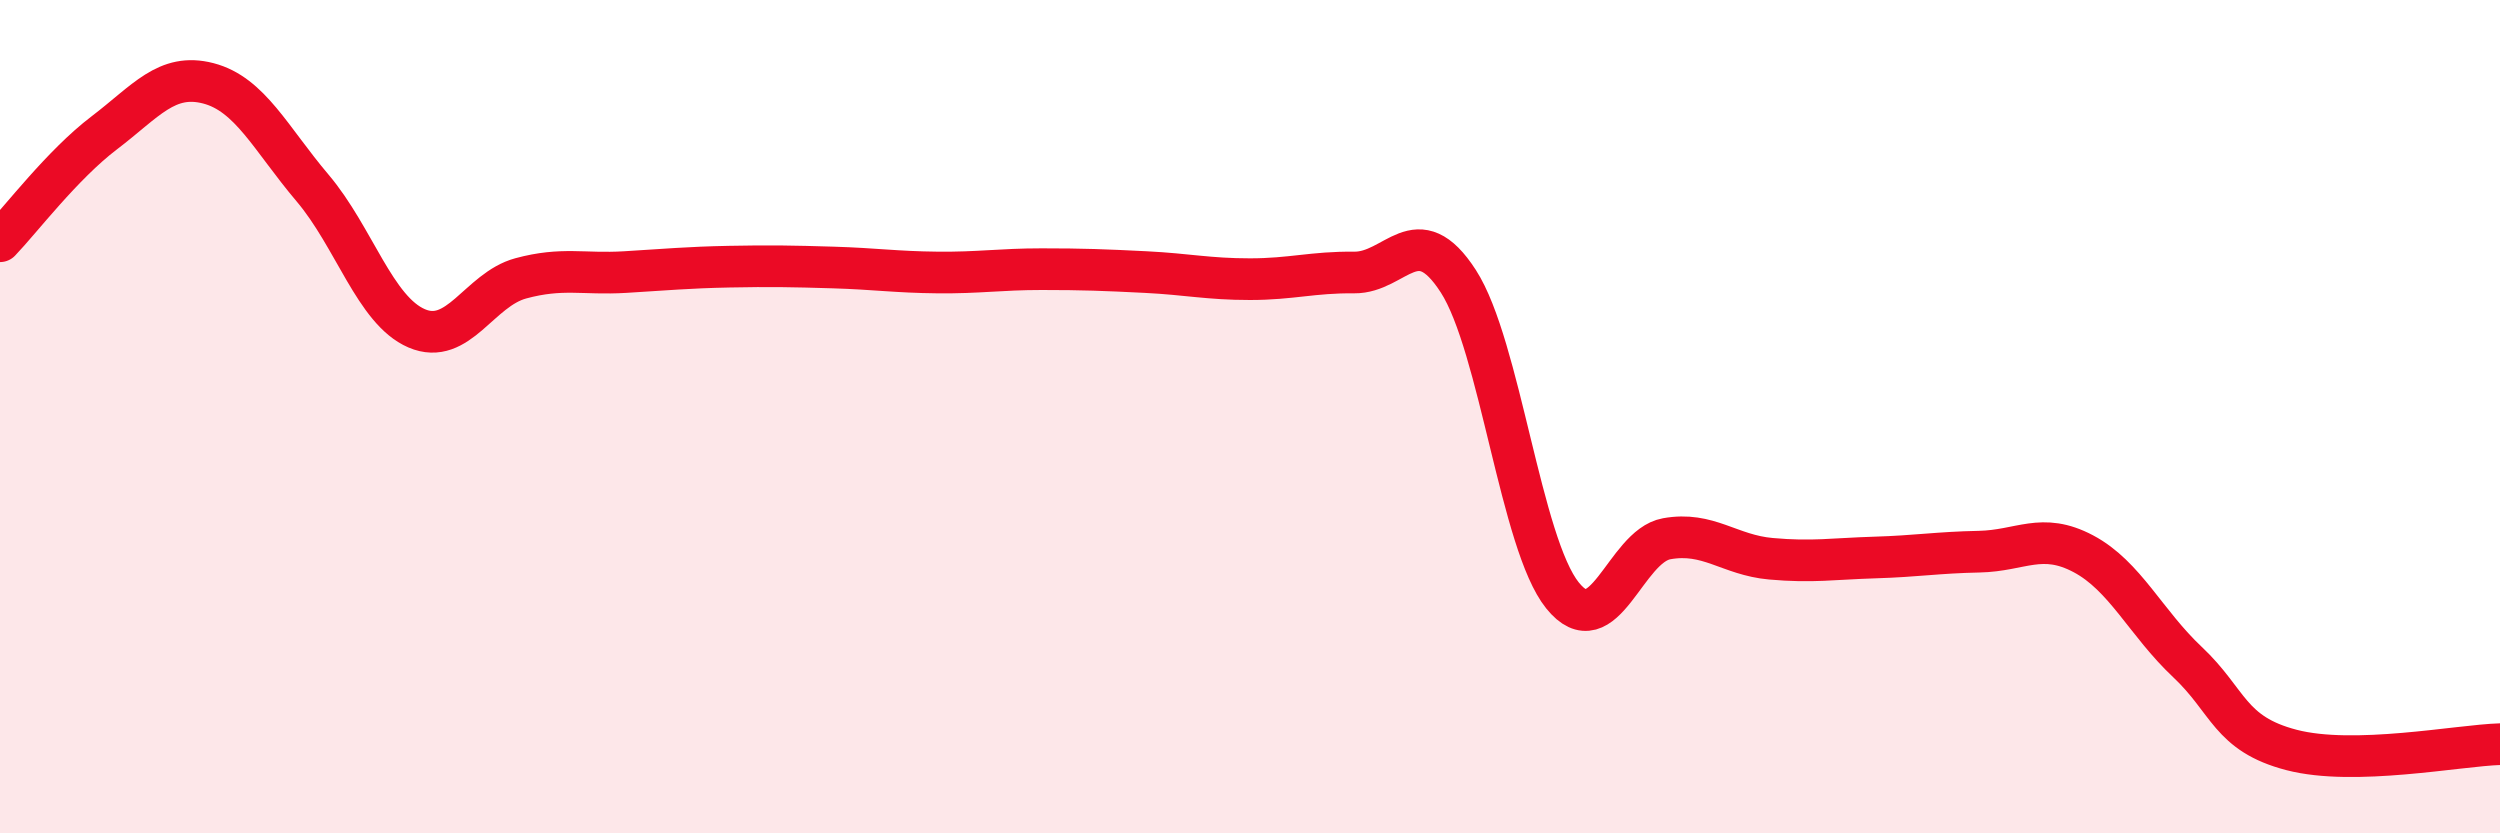
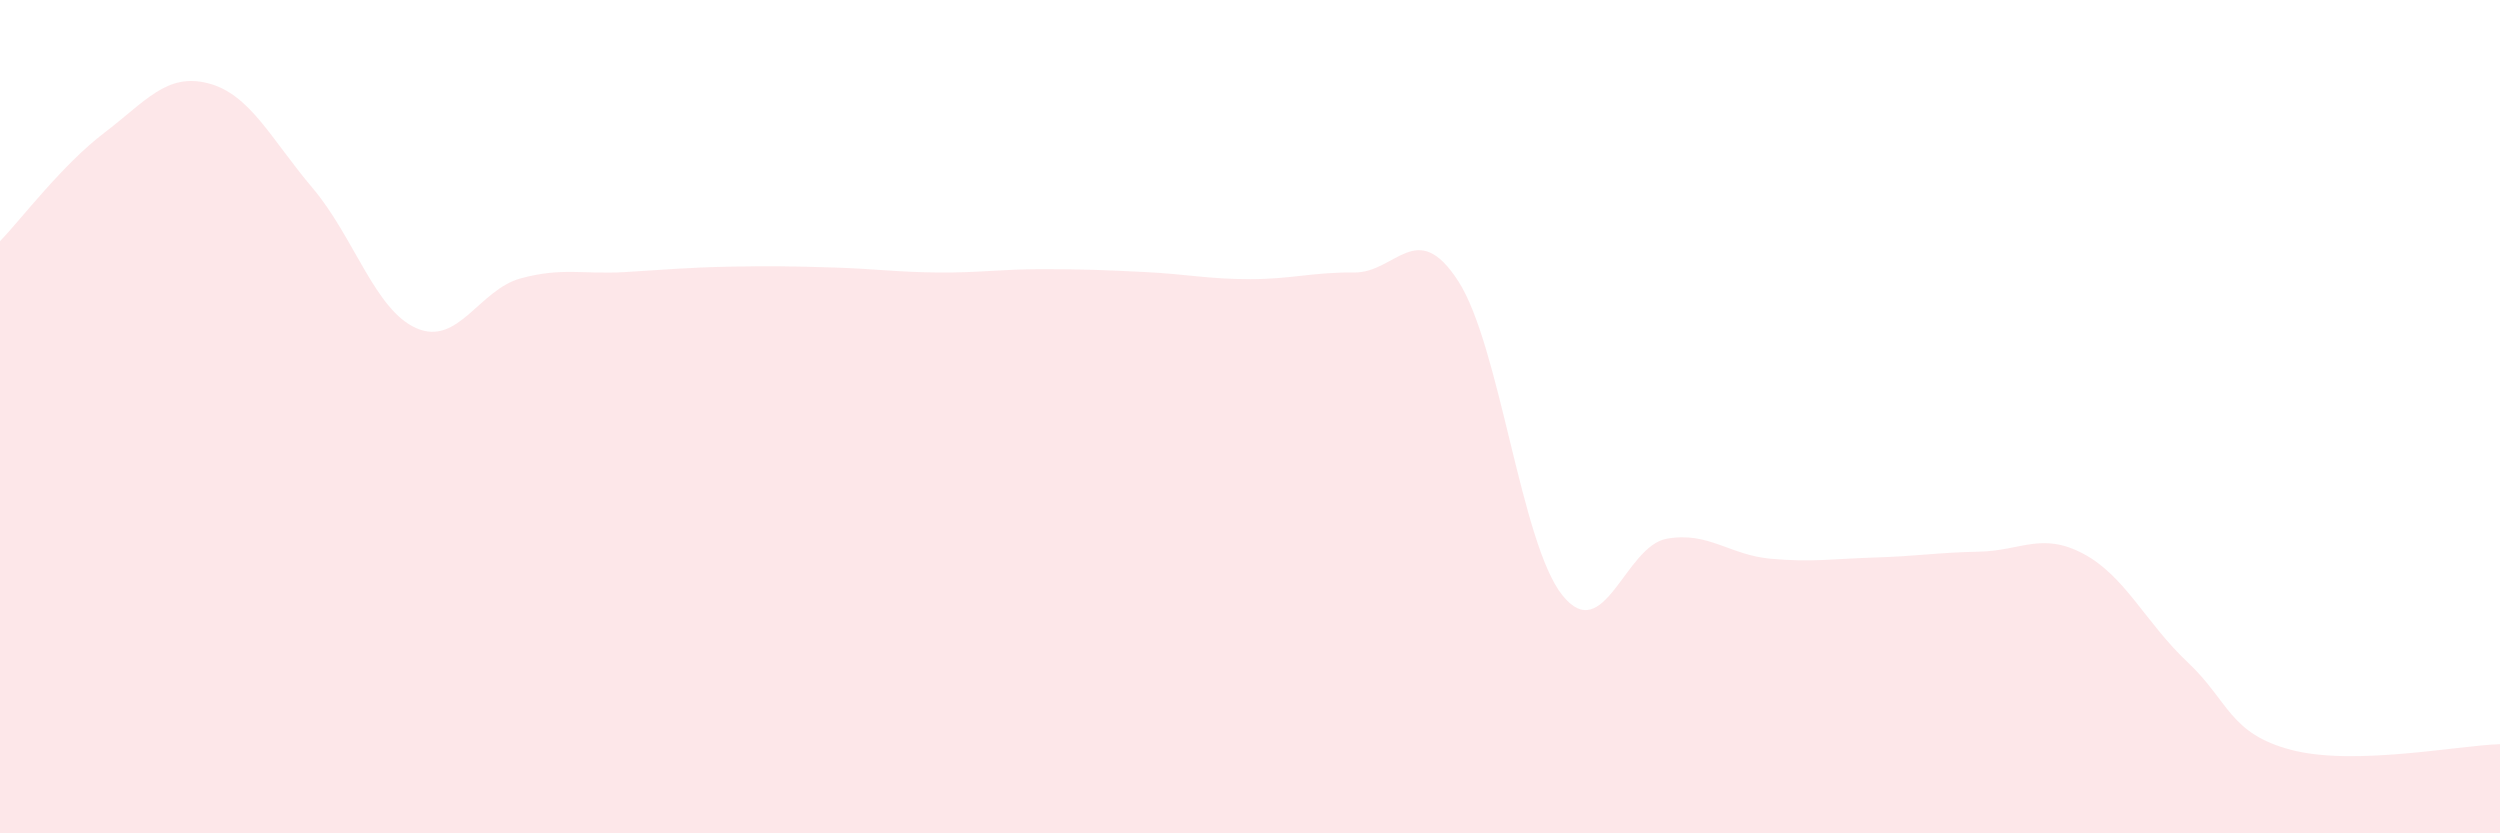
<svg xmlns="http://www.w3.org/2000/svg" width="60" height="20" viewBox="0 0 60 20">
  <path d="M 0,5.79 C 0.5,5.27 1.5,3.95 2.5,3.19 C 3.5,2.43 4,1.74 5,2 C 6,2.26 6.5,3.33 7.5,4.51 C 8.5,5.69 9,7.45 10,7.88 C 11,8.31 11.5,6.95 12.5,6.68 C 13.5,6.41 14,6.59 15,6.53 C 16,6.47 16.5,6.42 17.5,6.4 C 18.5,6.38 19,6.39 20,6.42 C 21,6.45 21.5,6.53 22.5,6.54 C 23.5,6.55 24,6.46 25,6.46 C 26,6.46 26.5,6.48 27.5,6.53 C 28.5,6.58 29,6.7 30,6.7 C 31,6.7 31.5,6.53 32.5,6.54 C 33.5,6.55 34,5.2 35,6.75 C 36,8.3 36.5,13.05 37.5,14.29 C 38.5,15.53 39,13.11 40,12.93 C 41,12.75 41.5,13.32 42.5,13.41 C 43.5,13.5 44,13.41 45,13.38 C 46,13.35 46.5,13.26 47.5,13.24 C 48.5,13.22 49,12.76 50,13.29 C 51,13.82 51.5,14.95 52.5,15.89 C 53.5,16.83 53.5,17.61 55,18 C 56.5,18.39 59,17.89 60,17.86L60 20L0 20Z" fill="#EB0A25" opacity="0.1" stroke-linecap="round" stroke-linejoin="round" />
-   <path d="M 0,5.79 C 0.5,5.27 1.5,3.95 2.5,3.19 C 3.5,2.43 4,1.74 5,2 C 6,2.26 6.5,3.33 7.5,4.51 C 8.5,5.69 9,7.45 10,7.88 C 11,8.31 11.5,6.95 12.5,6.68 C 13.5,6.41 14,6.59 15,6.53 C 16,6.47 16.5,6.42 17.5,6.4 C 18.5,6.38 19,6.39 20,6.42 C 21,6.45 21.5,6.53 22.5,6.54 C 23.5,6.55 24,6.46 25,6.46 C 26,6.46 26.5,6.48 27.5,6.53 C 28.5,6.58 29,6.7 30,6.7 C 31,6.7 31.5,6.53 32.5,6.54 C 33.5,6.55 34,5.2 35,6.75 C 36,8.3 36.5,13.05 37.5,14.29 C 38.5,15.53 39,13.11 40,12.93 C 41,12.75 41.5,13.32 42.5,13.41 C 43.5,13.5 44,13.41 45,13.38 C 46,13.35 46.5,13.26 47.5,13.24 C 48.5,13.22 49,12.76 50,13.29 C 51,13.82 51.5,14.95 52.5,15.89 C 53.5,16.83 53.5,17.61 55,18 C 56.5,18.39 59,17.89 60,17.86" stroke="#EB0A25" stroke-width="1" fill="none" stroke-linecap="round" stroke-linejoin="round" />
</svg>